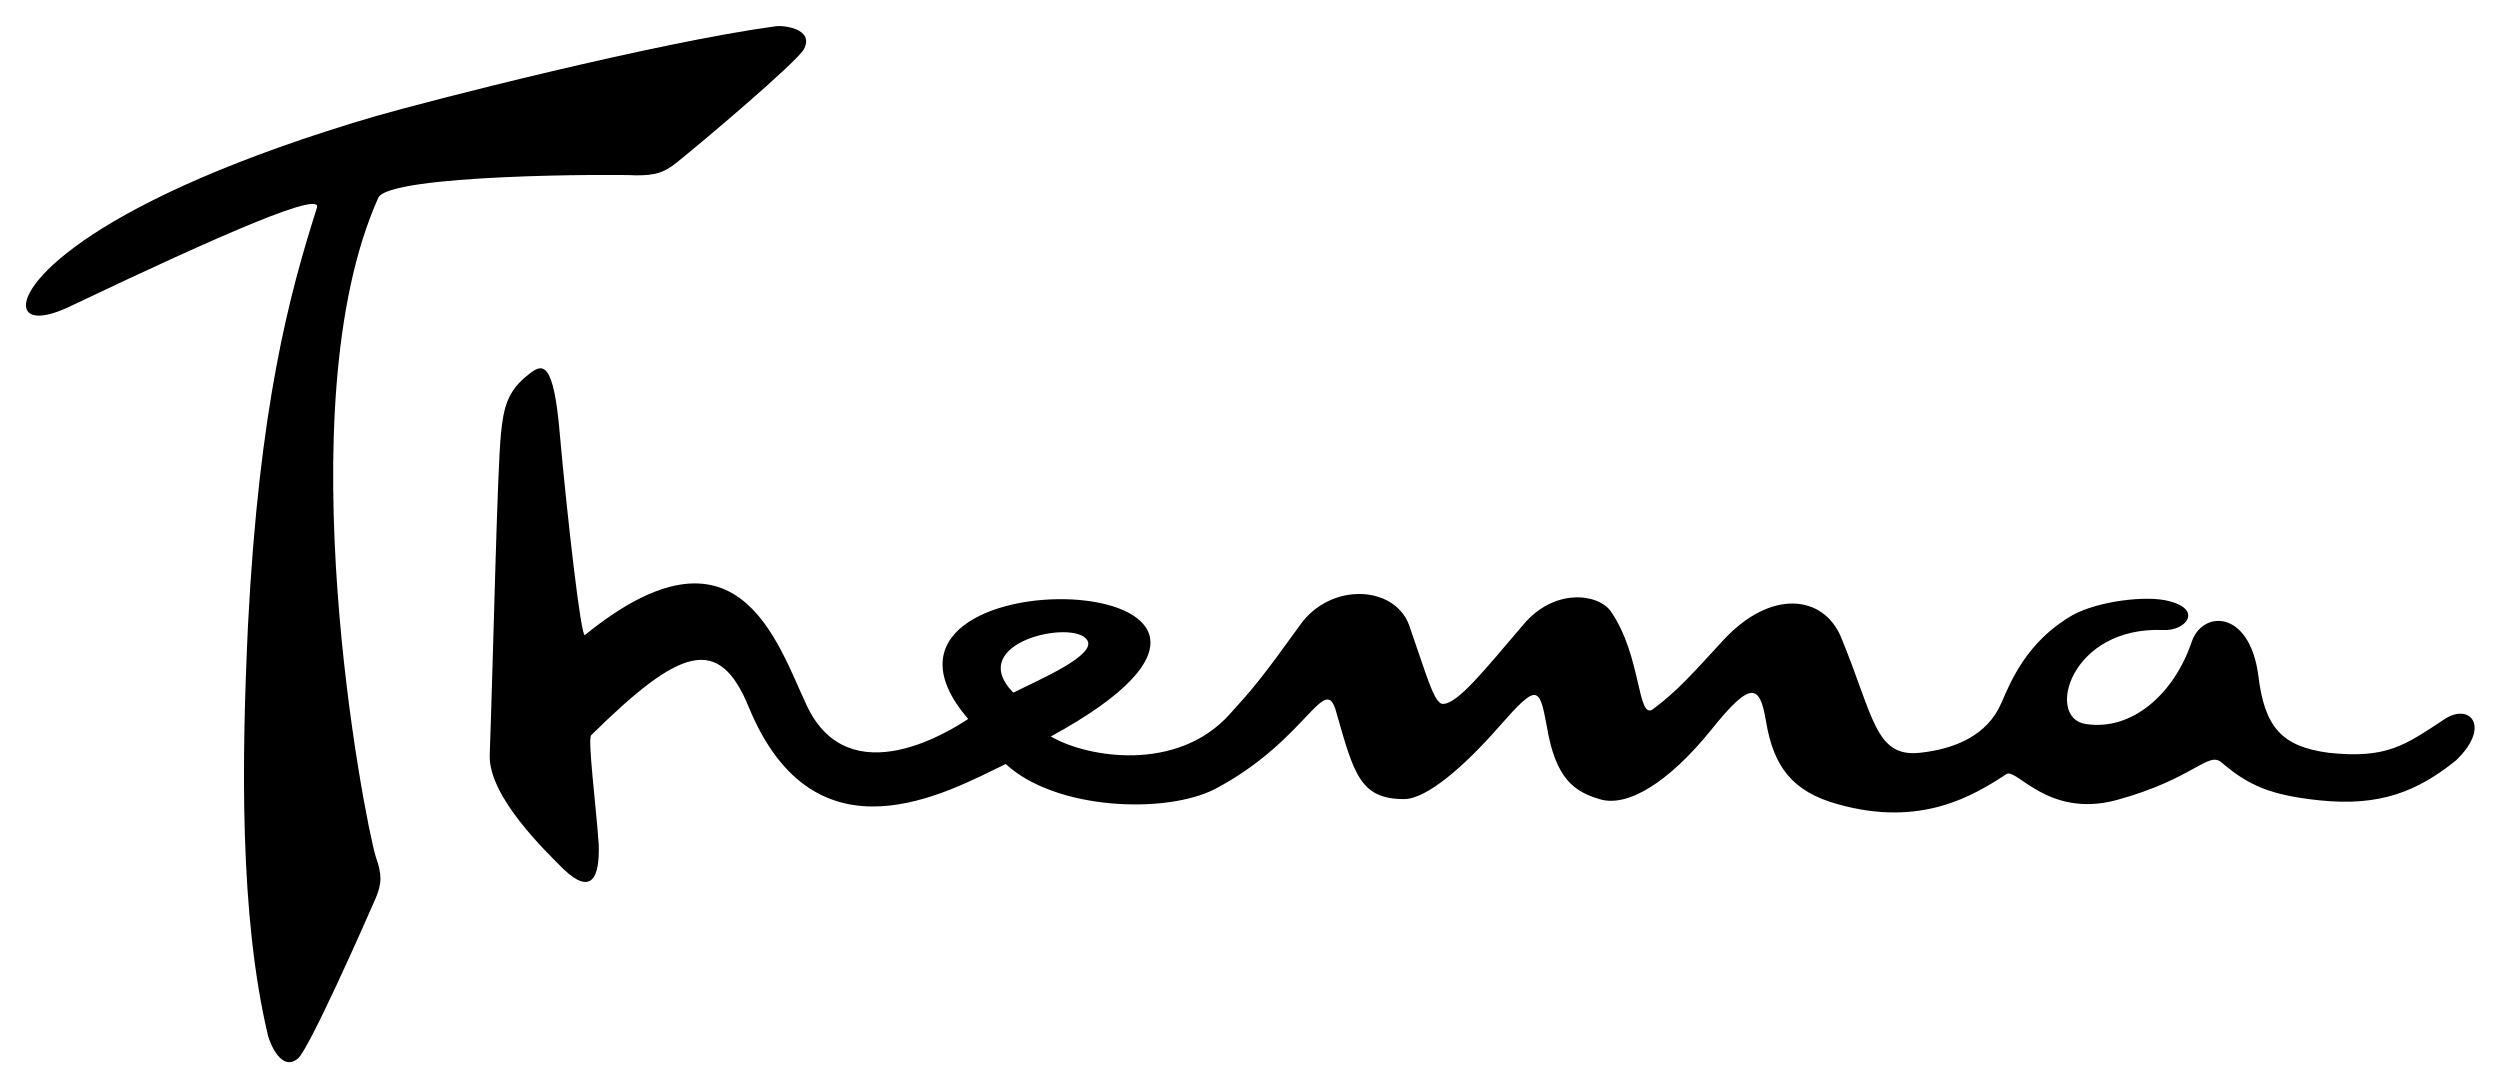
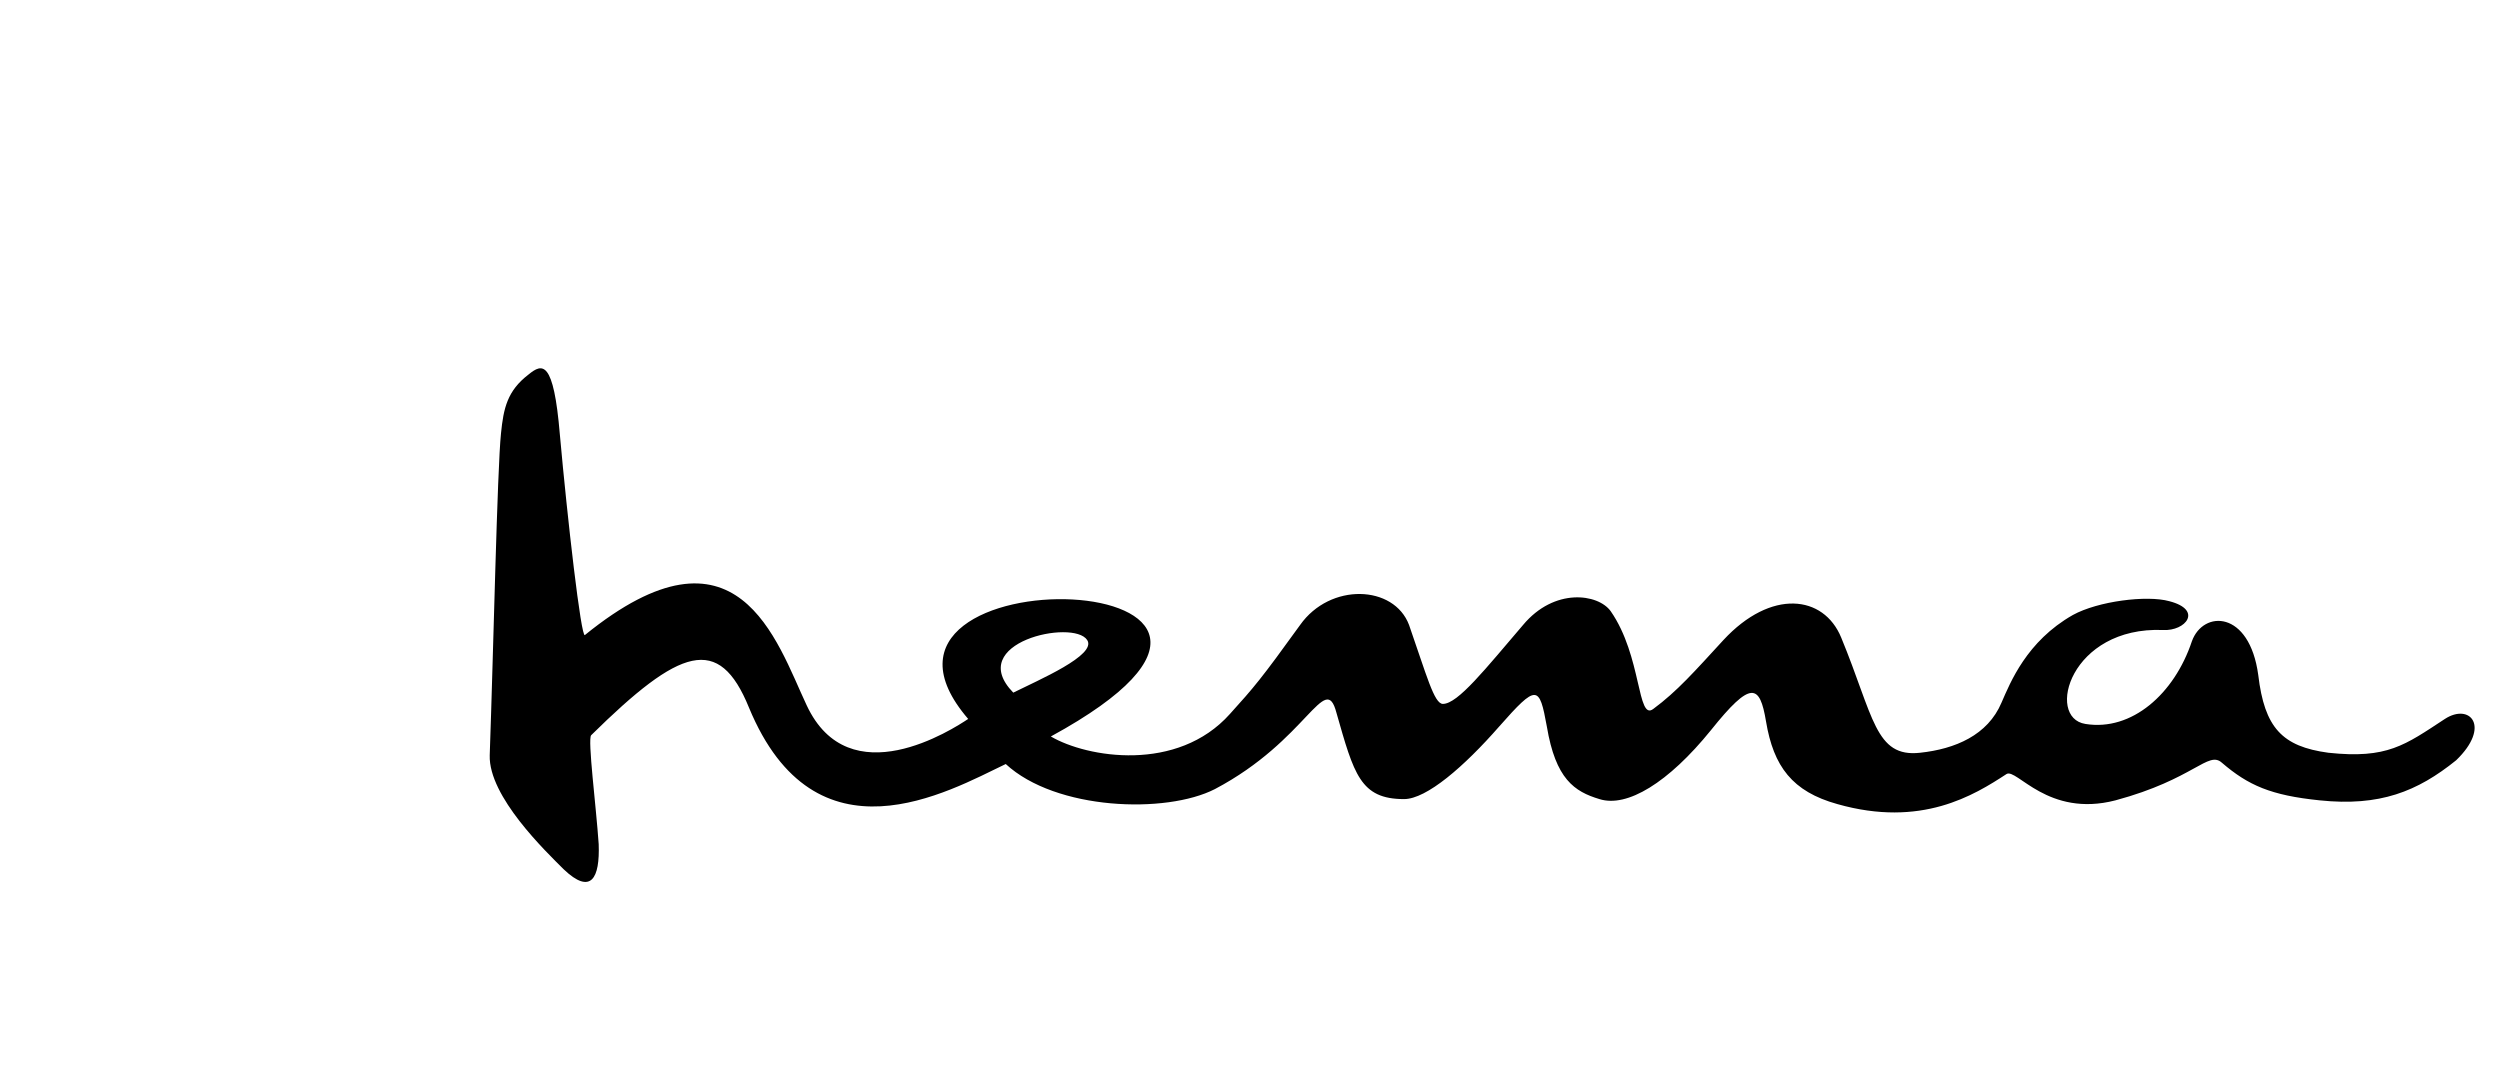
<svg xmlns="http://www.w3.org/2000/svg" version="1.1" id="Layer_1" x="0px" y="0px" viewBox="0 0 199.6 86.7" style="enable-background:new 0 0 199.6 86.7;" xml:space="preserve">
  <path d="M86.8,51.1c0.8,1.2-3.9,3.2-5.9,4.2C77,51.3,85.7,49.4,86.8,51.1 M195.2,57.4c-3.2,2.1-4.6,3.2-9.3,2.7  c-3.7-0.5-5.1-2-5.6-6.2c-0.7-5.2-4.4-5.2-5.3-2.7c-1.4,4.2-4.8,7.2-8.5,6.6c-3.2-0.5-1.2-7.8,6.2-7.5c1.8,0.1,3.2-1.6,0.5-2.3  c-1.8-0.5-5.7,0-7.7,1.1c-3.7,2.1-5,5.4-5.7,7c-1.1,2.6-3.7,3.7-6.5,4c-3.6,0.4-3.7-2.9-6.3-9.2c-1.4-3.4-5.6-3.9-9.4,0.2  c-2.3,2.5-3.7,4.1-5.6,5.5c-1.3,1-0.9-4.2-3.4-7.8c-1-1.4-4.5-1.9-7,1.1c-3,3.5-5.2,6.3-6.4,6.3c-0.7,0-1.3-2.3-2.7-6.3  c-1.2-3.2-6.3-3.4-8.7,0c-3.1,4.3-3.7,5-5.6,7.1c-4.2,4.7-11.4,3.5-14.3,1.8c25.1-13.7-18.3-15-6.6-1.4c-1.2,0.8-9.5,6.2-12.9-1.1  c-2.4-5.1-5.5-15.5-17.7-5.6c-0.3,0.3-1.4-9.3-2-16c-0.5-6-1.4-5.7-2.5-4.8c-1.7,1.3-2,2.7-2.2,4.7c-0.3,2.9-0.6,17.2-0.9,25.7  c-0.1,3.3,4.5,7.7,5.9,9.1c2.2,2.1,2.9,0.7,2.8-2c-0.2-3-0.9-8.4-0.6-8.7c7.1-7,10.2-8.1,12.6-2.2c5.3,12.8,15.9,6.7,20.5,4.5  c4,3.7,12.8,4,16.7,2c7.4-3.9,8.8-9.5,9.7-6.1c1.4,4.9,1.9,6.9,5.4,6.9c1.8,0,4.8-2.6,7.6-5.8c3-3.4,3.2-3.3,3.8,0  c0.7,4.2,2.2,5.2,4.2,5.8c2.2,0.7,5.5-1.3,8.9-5.5c3.2-4,3.9-3.7,4.4-0.7c0.6,3.6,2.1,5.6,5.7,6.6c6.7,1.9,10.9-0.7,13.5-2.4  c0.8-0.5,3.3,3.5,8.7,2.1c6.3-1.7,7.4-4,8.5-3c2.1,1.8,3.9,2.6,7.8,3c4.8,0.5,7.8-0.7,10.9-3.2C198.9,58,197.2,56.1,195.2,57.4" />
-   <path d="M30.2,15.8c0.8-1.9,19.1-1.9,20.6-1.8C52.3,14,53,13.8,54,13c2-1.6,9.7-8.1,10.2-9.1C65,2.3,62.6,2,61.9,2.1  c-9.5,1.3-27.5,5.9-32,7.2C7.5,15.9,1.6,22.7,2.1,24.6c0.2,0.8,1.4,0.8,3.2,0c12.8-6.1,20.5-9.4,20-8c-2.2,6.9-4.6,15.8-5.5,33.3  c-0.5,10.7-0.7,23.1,1.6,32.8c0.2,0.7,1.1,2.9,2.4,1.8c0.9-0.8,5.2-10.5,6.2-12.8c0.5-1.2,0.5-1.9,0-3.3  C29.1,65.4,22.7,32.5,30.2,15.8" />
</svg>